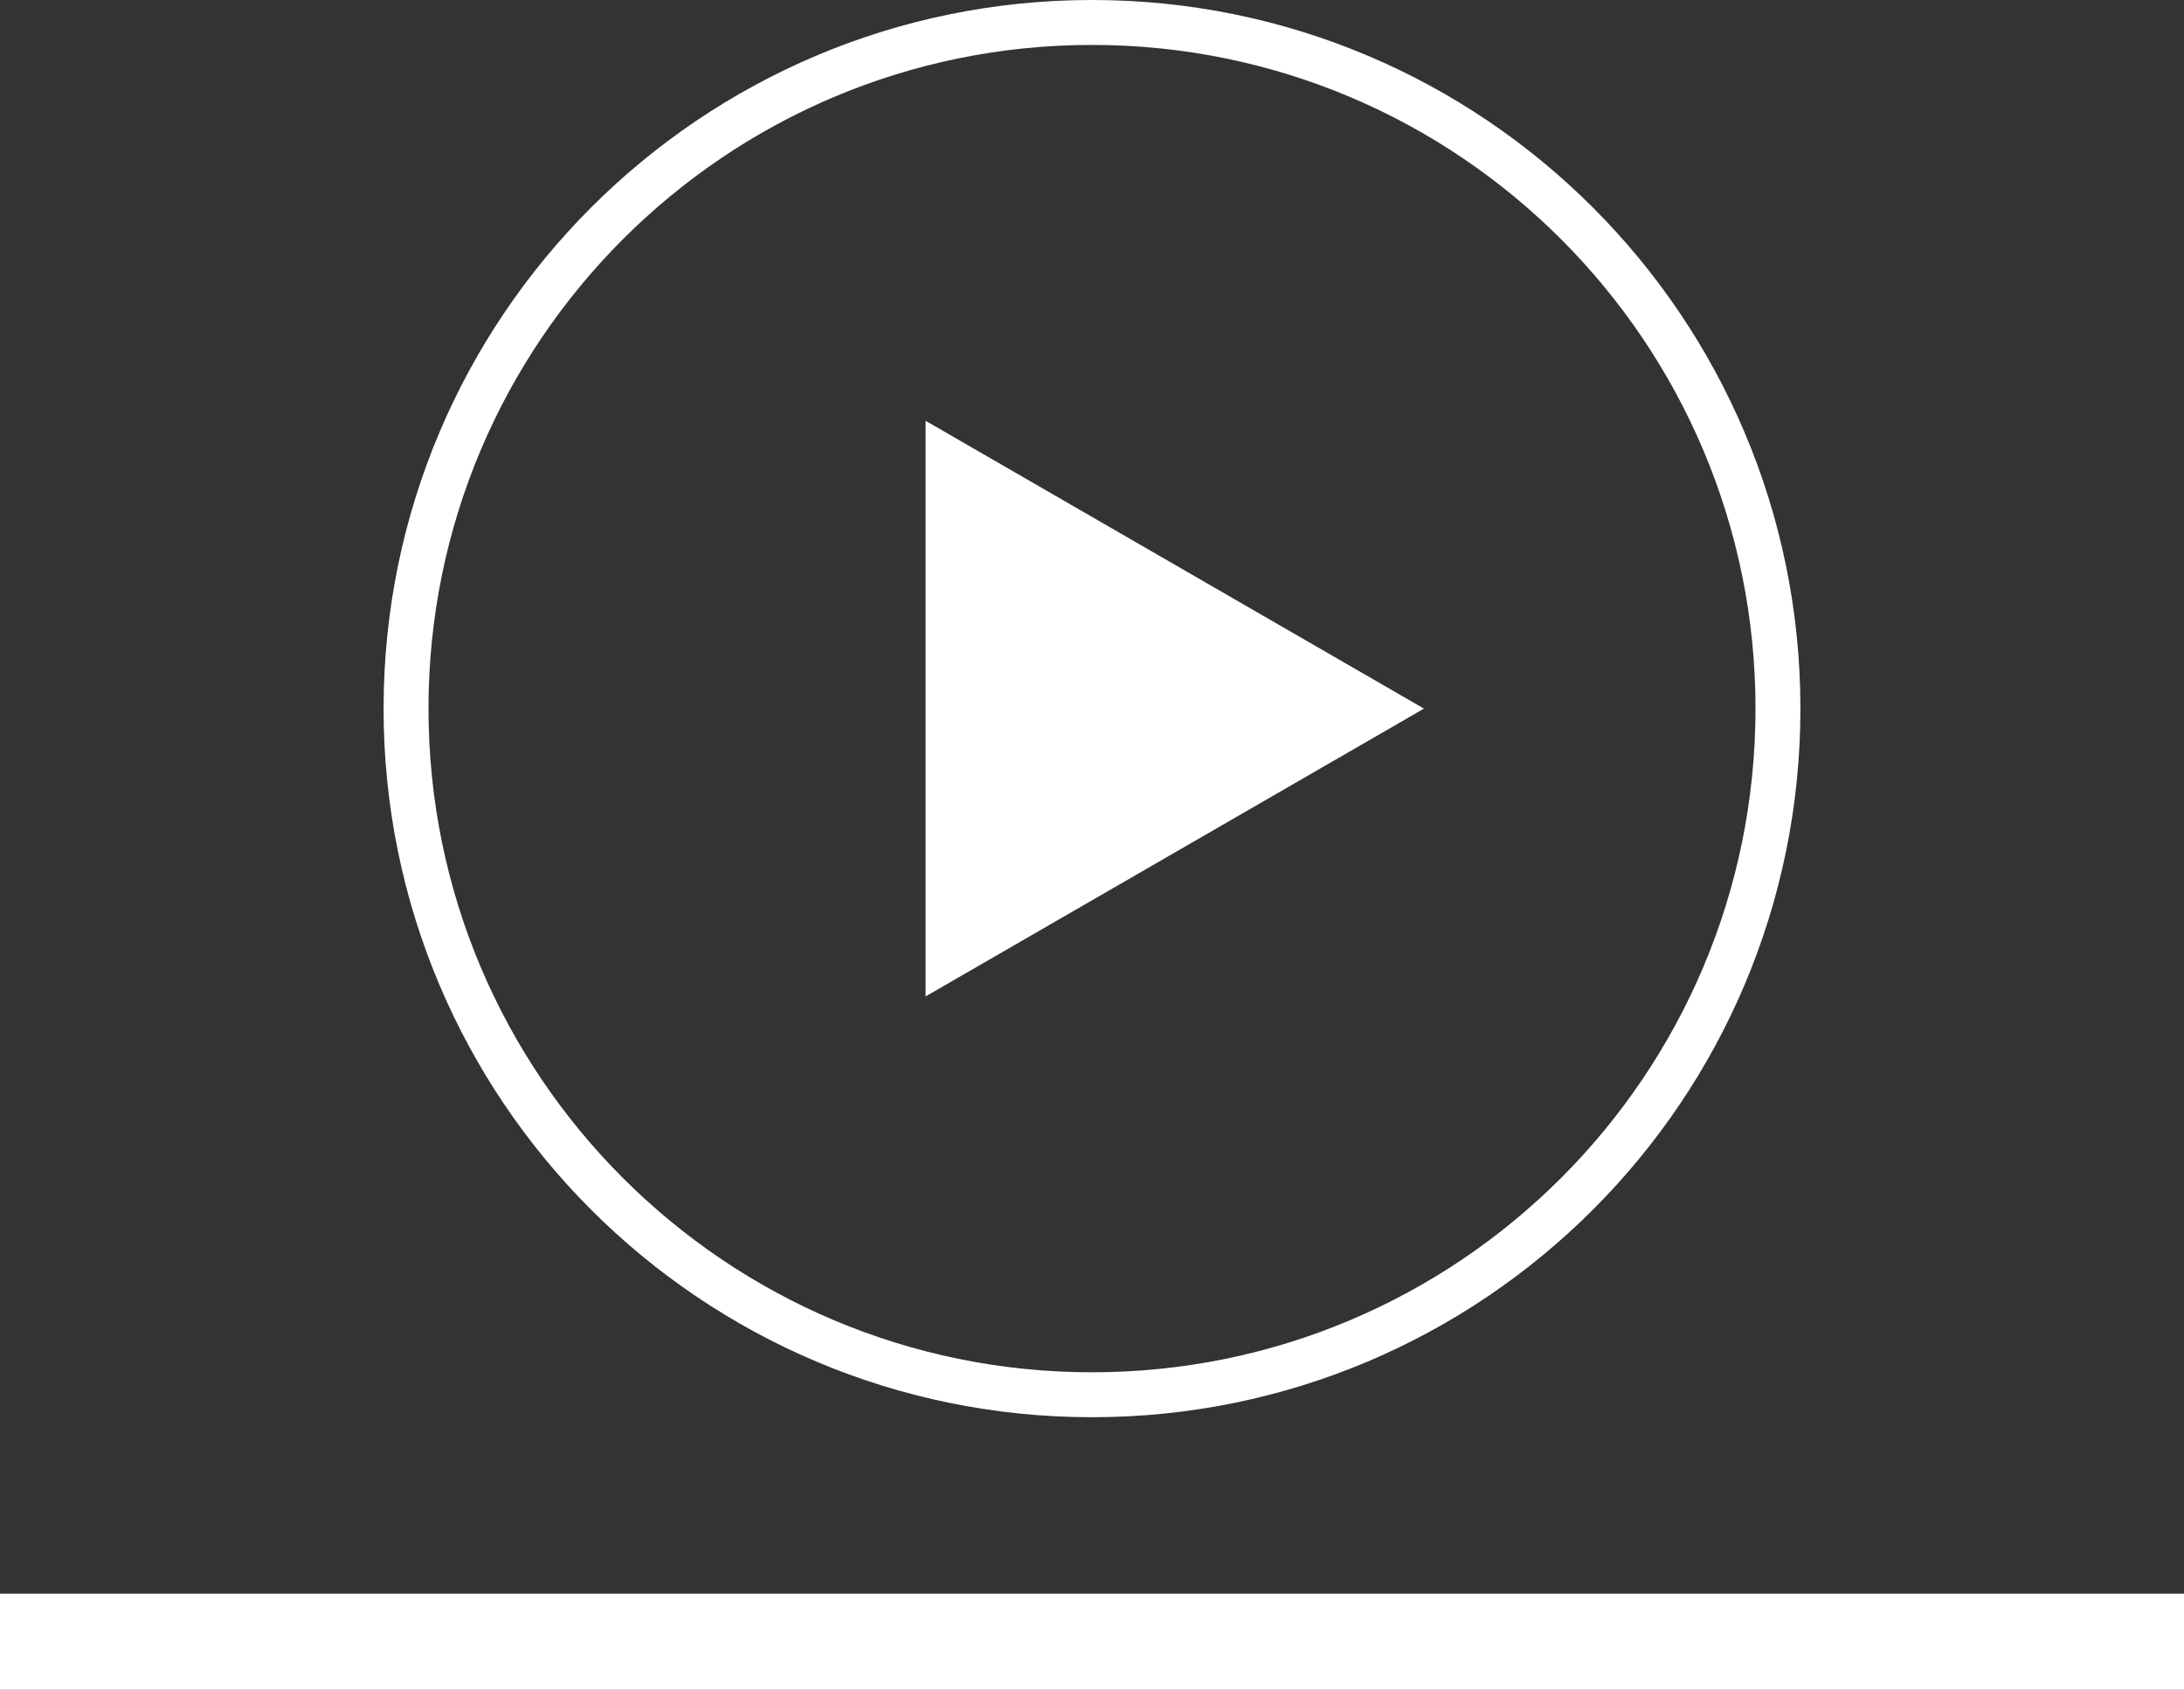
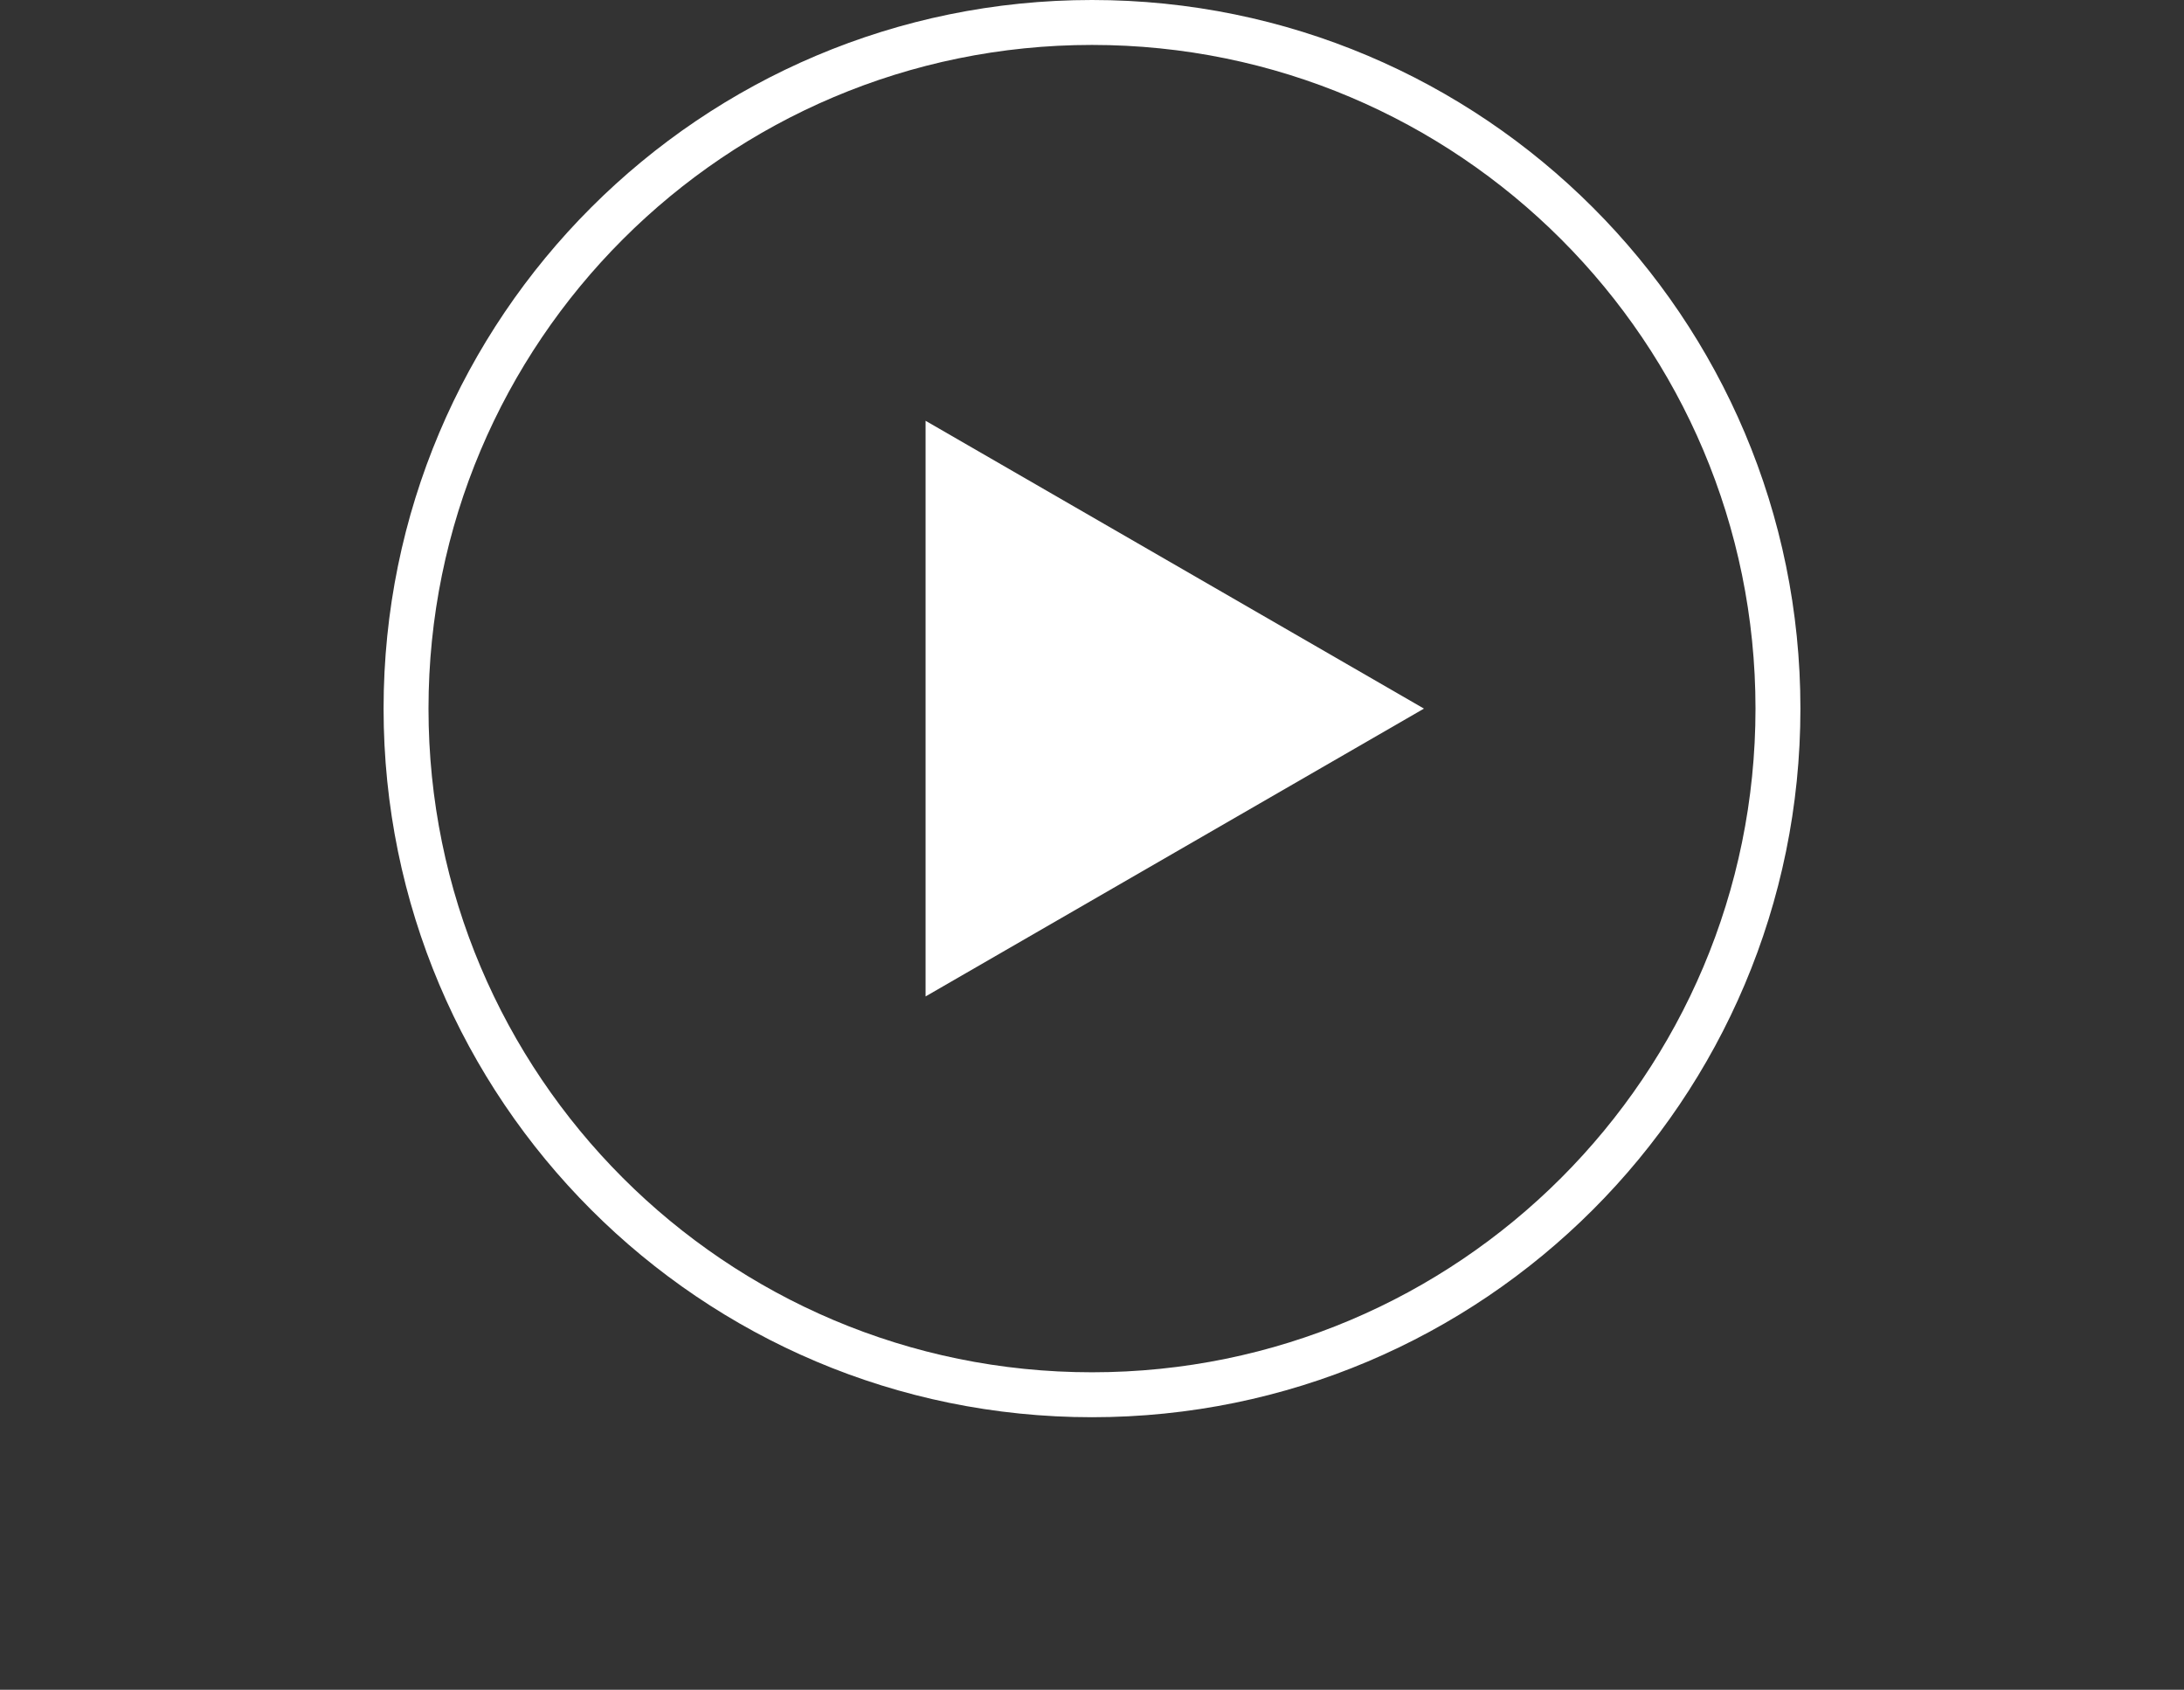
<svg xmlns="http://www.w3.org/2000/svg" version="1.1" x="0px" y="0px" width="204.5px" height="158.182px" viewBox="0 0 204.5 158.182" style="enable-background:new 0 0 204.5 158.182;" xml:space="preserve">
  <rect x="0" y="0" width="204.5" height="158.182" fill="#333333" stroke="none" />
  <style type="text/css">
	.st0{fill:#FFFFFF;}
</style>
  <defs>
</defs>
-   <rect y="149.182" class="st0" width="204.5" height="9" />
  <path class="st0" d="M102.25,0C65.615,0,35.917,29.698,35.917,66.333s29.698,66.333,66.333,66.333s66.333-29.698,66.333-66.333  S138.885,0,102.25,0z M102.25,128.46c-34.312,0-62.127-27.815-62.127-62.127c0-34.312,27.815-62.127,62.127-62.127  s62.127,27.815,62.127,62.127C164.377,100.645,136.562,128.46,102.25,128.46z" />
  <polygon class="st0" points="86.667,39.39 133.333,66.333 86.667,93.276 " />
</svg>